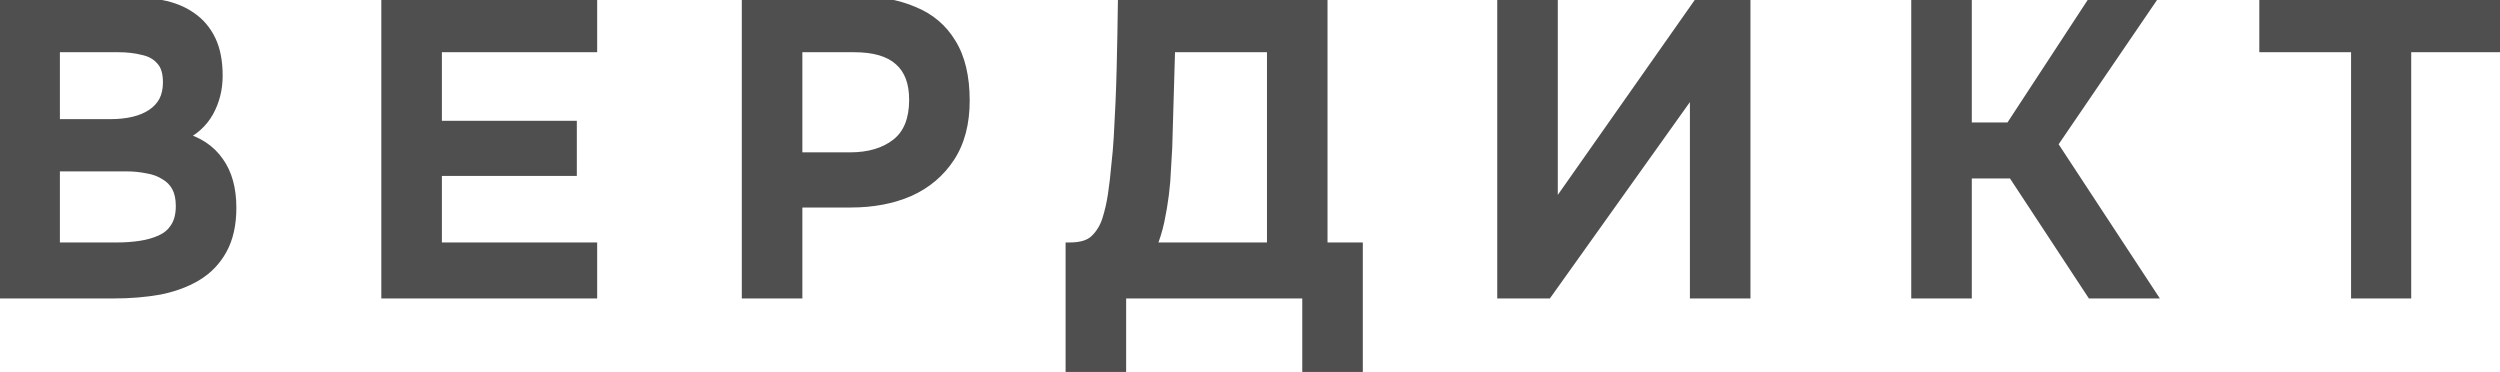
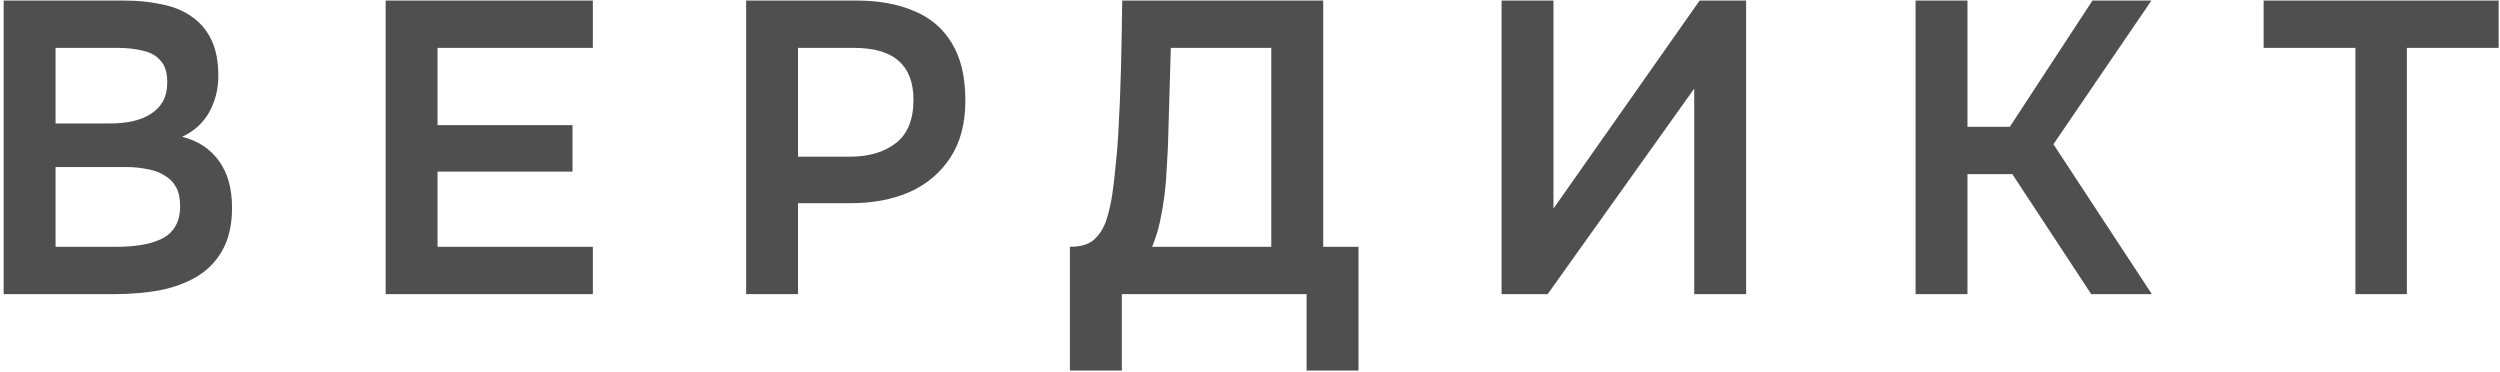
<svg xmlns="http://www.w3.org/2000/svg" width="578" height="86" viewBox="0 0 578 86" fill="none">
  <g filter="url(#filter0_b_1_2)">
    <mask id="path-1-outside-1_1_2" maskUnits="userSpaceOnUse" x="-1" y="-1" width="580" height="88" fill="black">
-       <rect fill="white" x="-1" y="-1" width="580" height="88" />
-       <path d="M0.847 68V0.128H28.687C31.823 0.128 34.703 0.416 37.327 0.992C40.015 1.504 42.319 2.432 44.239 3.776C46.223 5.12 47.759 6.912 48.847 9.152C49.935 11.392 50.479 14.176 50.479 17.504C50.479 20.576 49.775 23.392 48.367 25.952C46.959 28.448 44.879 30.336 42.127 31.616C45.839 32.576 48.687 34.464 50.671 37.28C52.655 40.032 53.647 43.616 53.647 48.032C53.647 51.936 52.911 55.2 51.439 57.824C50.031 60.384 48.047 62.432 45.487 63.968C42.991 65.44 40.111 66.496 36.847 67.136C33.583 67.712 30.127 68 26.479 68H0.847ZM12.847 57.056H27.151C28.943 57.056 30.703 56.928 32.431 56.672C34.159 56.416 35.727 55.968 37.135 55.328C38.543 54.688 39.631 53.76 40.399 52.544C41.231 51.264 41.647 49.632 41.647 47.648C41.647 45.856 41.327 44.384 40.687 43.232C40.047 42.08 39.151 41.184 37.999 40.544C36.911 39.84 35.599 39.36 34.063 39.104C32.527 38.784 30.927 38.624 29.263 38.624H12.847V57.056ZM12.847 28.544H25.519C27.503 28.544 29.295 28.352 30.895 27.968C32.495 27.584 33.871 27.008 35.023 26.24C36.175 25.472 37.071 24.512 37.711 23.36C38.351 22.144 38.671 20.704 38.671 19.04C38.671 16.8 38.159 15.136 37.135 14.048C36.175 12.896 34.831 12.128 33.103 11.744C31.375 11.296 29.455 11.072 27.343 11.072H12.847V28.544ZM89.162 68V0.128H137.066V11.072H101.162V28.928H132.362V39.68H101.162V57.056H137.066V68H89.162ZM172.506 68V0.128H198.042C203.162 0.128 207.578 0.928 211.29 2.528C215.066 4.064 217.978 6.528 220.026 9.92C222.138 13.312 223.194 17.76 223.194 23.264C223.194 28.512 222.042 32.896 219.738 36.416C217.434 39.936 214.298 42.592 210.33 44.384C206.362 46.112 201.818 46.976 196.698 46.976H184.506V68H172.506ZM184.506 36.224H196.506C200.922 36.224 204.474 35.168 207.162 33.056C209.85 30.944 211.194 27.616 211.194 23.072C211.194 19.104 210.074 16.128 207.834 14.144C205.594 12.096 202.138 11.072 197.466 11.072H184.506V36.224ZM247.364 85.664V57.056C249.924 57.056 251.812 56.48 253.028 55.328C254.308 54.112 255.236 52.608 255.812 50.816C256.388 49.024 256.836 47.072 257.156 44.96C257.476 42.784 257.732 40.576 257.924 38.336C258.18 36.096 258.372 33.888 258.5 31.712C258.82 26.272 259.044 20.96 259.172 15.776C259.3 10.528 259.396 5.312 259.46 0.128H305.924V57.056H314.084V85.664H302.084V68H259.364V85.664H247.364ZM266.372 57.056H293.924V11.072H270.692L270.02 34.112C269.956 35.52 269.86 37.184 269.732 39.104C269.668 40.96 269.508 42.912 269.252 44.96C268.996 47.008 268.644 49.088 268.196 51.2C267.748 53.248 267.14 55.2 266.372 57.056ZM347.162 68V0.128H359.162V48.224L392.954 0.128H403.706V68H391.706V20.48L357.818 68H347.162ZM442.881 68V0.128H454.881V29.312H464.673L483.777 0.128H497.409L474.753 33.344L497.505 68H483.489L465.249 40.256H454.881V68H442.881ZM544.567 68V11.072H523.351V0.128H577.687V11.072H556.471V68H544.567Z" />
-     </mask>
+       </mask>
    <path d="M0.847 68V0.128H28.687C31.823 0.128 34.703 0.416 37.327 0.992C40.015 1.504 42.319 2.432 44.239 3.776C46.223 5.12 47.759 6.912 48.847 9.152C49.935 11.392 50.479 14.176 50.479 17.504C50.479 20.576 49.775 23.392 48.367 25.952C46.959 28.448 44.879 30.336 42.127 31.616C45.839 32.576 48.687 34.464 50.671 37.28C52.655 40.032 53.647 43.616 53.647 48.032C53.647 51.936 52.911 55.2 51.439 57.824C50.031 60.384 48.047 62.432 45.487 63.968C42.991 65.44 40.111 66.496 36.847 67.136C33.583 67.712 30.127 68 26.479 68H0.847ZM12.847 57.056H27.151C28.943 57.056 30.703 56.928 32.431 56.672C34.159 56.416 35.727 55.968 37.135 55.328C38.543 54.688 39.631 53.76 40.399 52.544C41.231 51.264 41.647 49.632 41.647 47.648C41.647 45.856 41.327 44.384 40.687 43.232C40.047 42.08 39.151 41.184 37.999 40.544C36.911 39.84 35.599 39.36 34.063 39.104C32.527 38.784 30.927 38.624 29.263 38.624H12.847V57.056ZM12.847 28.544H25.519C27.503 28.544 29.295 28.352 30.895 27.968C32.495 27.584 33.871 27.008 35.023 26.24C36.175 25.472 37.071 24.512 37.711 23.36C38.351 22.144 38.671 20.704 38.671 19.04C38.671 16.8 38.159 15.136 37.135 14.048C36.175 12.896 34.831 12.128 33.103 11.744C31.375 11.296 29.455 11.072 27.343 11.072H12.847V28.544ZM89.162 68V0.128H137.066V11.072H101.162V28.928H132.362V39.68H101.162V57.056H137.066V68H89.162ZM172.506 68V0.128H198.042C203.162 0.128 207.578 0.928 211.29 2.528C215.066 4.064 217.978 6.528 220.026 9.92C222.138 13.312 223.194 17.76 223.194 23.264C223.194 28.512 222.042 32.896 219.738 36.416C217.434 39.936 214.298 42.592 210.33 44.384C206.362 46.112 201.818 46.976 196.698 46.976H184.506V68H172.506ZM184.506 36.224H196.506C200.922 36.224 204.474 35.168 207.162 33.056C209.85 30.944 211.194 27.616 211.194 23.072C211.194 19.104 210.074 16.128 207.834 14.144C205.594 12.096 202.138 11.072 197.466 11.072H184.506V36.224ZM247.364 85.664V57.056C249.924 57.056 251.812 56.48 253.028 55.328C254.308 54.112 255.236 52.608 255.812 50.816C256.388 49.024 256.836 47.072 257.156 44.96C257.476 42.784 257.732 40.576 257.924 38.336C258.18 36.096 258.372 33.888 258.5 31.712C258.82 26.272 259.044 20.96 259.172 15.776C259.3 10.528 259.396 5.312 259.46 0.128H305.924V57.056H314.084V85.664H302.084V68H259.364V85.664H247.364ZM266.372 57.056H293.924V11.072H270.692L270.02 34.112C269.956 35.52 269.86 37.184 269.732 39.104C269.668 40.96 269.508 42.912 269.252 44.96C268.996 47.008 268.644 49.088 268.196 51.2C267.748 53.248 267.14 55.2 266.372 57.056ZM347.162 68V0.128H359.162V48.224L392.954 0.128H403.706V68H391.706V20.48L357.818 68H347.162ZM442.881 68V0.128H454.881V29.312H464.673L483.777 0.128H497.409L474.753 33.344L497.505 68H483.489L465.249 40.256H454.881V68H442.881ZM544.567 68V11.072H523.351V0.128H577.687V11.072H556.471V68H544.567Z" fill="#4F4F50" />
-     <path d="M0.847 68H-0.153V69H0.847V68ZM0.847 0.128V-0.872H-0.153V0.128H0.847ZM37.327 0.992L37.113 1.969L37.127 1.972L37.14 1.974L37.327 0.992ZM44.239 3.776L43.666 4.595L43.672 4.6L43.678 4.604L44.239 3.776ZM48.847 9.152L47.948 9.589L47.948 9.589L48.847 9.152ZM48.367 25.952L49.238 26.443L49.244 26.434L48.367 25.952ZM42.127 31.616L41.706 30.709L39.176 31.886L41.877 32.584L42.127 31.616ZM50.671 37.28L49.854 37.856L49.86 37.865L50.671 37.28ZM51.439 57.824L50.567 57.335L50.563 57.342L51.439 57.824ZM45.487 63.968L45.995 64.829L46.002 64.826L45.487 63.968ZM36.847 67.136L37.021 68.121L37.031 68.119L37.04 68.117L36.847 67.136ZM12.847 57.056H11.847V58.056H12.847V57.056ZM32.431 56.672L32.285 55.683L32.285 55.683L32.431 56.672ZM37.135 55.328L37.549 56.238L37.549 56.238L37.135 55.328ZM40.399 52.544L39.561 51.999L39.554 52.01L40.399 52.544ZM40.687 43.232L41.562 42.746L41.562 42.746L40.687 43.232ZM37.999 40.544L37.456 41.384L37.484 41.402L37.514 41.418L37.999 40.544ZM34.063 39.104L33.859 40.083L33.879 40.087L33.899 40.09L34.063 39.104ZM12.847 38.624V37.624H11.847V38.624H12.847ZM12.847 28.544H11.847V29.544H12.847V28.544ZM30.895 27.968L30.662 26.996L30.662 26.996L30.895 27.968ZM35.023 26.24L34.469 25.408L34.469 25.408L35.023 26.24ZM37.711 23.36L38.586 23.846L38.591 23.836L38.596 23.826L37.711 23.36ZM37.135 14.048L36.367 14.688L36.386 14.711L36.407 14.733L37.135 14.048ZM33.103 11.744L32.852 12.712L32.869 12.716L32.886 12.72L33.103 11.744ZM12.847 11.072V10.072H11.847V11.072H12.847ZM1.847 68V0.128H-0.153V68H1.847ZM0.847 1.128H28.687V-0.872H0.847V1.128ZM28.687 1.128C31.763 1.128 34.57 1.411 37.113 1.969L37.542 0.015C34.837 -0.579 31.884 -0.872 28.687 -0.872V1.128ZM37.14 1.974C39.712 2.464 41.88 3.345 43.666 4.595L44.813 2.957C42.759 1.519 40.318 0.544 37.514 0.01L37.14 1.974ZM43.678 4.604C45.511 5.846 46.933 7.5 47.948 9.589L49.747 8.715C48.585 6.324 46.935 4.394 44.8 2.948L43.678 4.604ZM47.948 9.589C48.951 11.655 49.479 14.279 49.479 17.504H51.479C51.479 14.073 50.919 11.129 49.747 8.715L47.948 9.589ZM49.479 17.504C49.479 20.416 48.814 23.065 47.491 25.47L49.244 26.434C50.737 23.719 51.479 20.735 51.479 17.504H49.479ZM47.496 25.461C46.197 27.764 44.28 29.512 41.706 30.709L42.549 32.523C45.479 31.16 47.721 29.132 49.238 26.443L47.496 25.461ZM41.877 32.584C45.387 33.492 48.022 35.256 49.854 37.856L51.489 36.704C49.353 33.672 46.292 31.66 42.378 30.648L41.877 32.584ZM49.86 37.865C51.689 40.402 52.647 43.763 52.647 48.032H54.647C54.647 43.469 53.622 39.662 51.483 36.695L49.86 37.865ZM52.647 48.032C52.647 51.814 51.934 54.898 50.567 57.335L52.312 58.313C53.889 55.502 54.647 52.058 54.647 48.032H52.647ZM50.563 57.342C49.242 59.744 47.385 61.663 44.973 63.111L46.002 64.826C48.71 63.201 50.82 61.024 52.316 58.306L50.563 57.342ZM44.979 63.107C42.594 64.513 39.824 65.533 36.655 66.155L37.04 68.117C40.399 67.459 43.389 66.367 45.995 64.829L44.979 63.107ZM36.674 66.151C33.472 66.716 30.075 67 26.479 67V69C30.18 69 33.694 68.708 37.021 68.121L36.674 66.151ZM26.479 67H0.847V69H26.479V67ZM12.847 58.056H27.151V56.056H12.847V58.056ZM27.151 58.056C28.991 58.056 30.8 57.925 32.578 57.661L32.285 55.683C30.607 55.931 28.896 56.056 27.151 56.056V58.056ZM32.578 57.661C34.386 57.393 36.046 56.922 37.549 56.238L36.722 54.418C35.409 55.014 33.932 55.439 32.285 55.683L32.578 57.661ZM37.549 56.238C39.121 55.524 40.365 54.471 41.245 53.078L39.554 52.01C38.898 53.049 37.966 53.852 36.722 54.418L37.549 56.238ZM41.238 53.089C42.203 51.605 42.647 49.768 42.647 47.648H40.647C40.647 49.496 40.26 50.923 39.561 51.999L41.238 53.089ZM42.647 47.648C42.647 45.745 42.309 44.091 41.562 42.746L39.813 43.718C40.346 44.677 40.647 45.967 40.647 47.648H42.647ZM41.562 42.746C40.831 41.431 39.8 40.401 38.485 39.67L37.514 41.418C38.502 41.968 39.264 42.729 39.813 43.718L41.562 42.746ZM38.543 39.704C37.319 38.913 35.872 38.392 34.228 38.118L33.899 40.09C35.327 40.328 36.504 40.767 37.456 41.384L38.543 39.704ZM34.267 38.125C32.66 37.79 30.992 37.624 29.263 37.624V39.624C30.863 39.624 32.394 39.778 33.859 40.083L34.267 38.125ZM29.263 37.624H12.847V39.624H29.263V37.624ZM11.847 38.624V57.056H13.847V38.624H11.847ZM12.847 29.544H25.519V27.544H12.847V29.544ZM25.519 29.544C27.567 29.544 29.439 29.346 31.129 28.94L30.662 26.996C29.152 27.358 27.44 27.544 25.519 27.544V29.544ZM31.129 28.94C32.822 28.534 34.312 27.916 35.578 27.072L34.469 25.408C33.431 26.1 32.169 26.634 30.662 26.996L31.129 28.94ZM35.578 27.072C36.856 26.22 37.864 25.144 38.586 23.846L36.837 22.874C36.279 23.88 35.495 24.724 34.469 25.408L35.578 27.072ZM38.596 23.826C39.326 22.439 39.671 20.832 39.671 19.04H37.671C37.671 20.576 37.377 21.849 36.827 22.894L38.596 23.826ZM39.671 19.04C39.671 16.67 39.132 14.71 37.864 13.363L36.407 14.733C37.187 15.562 37.671 16.93 37.671 19.04H39.671ZM37.904 13.408C36.778 12.057 35.224 11.191 33.32 10.768L32.886 12.72C34.439 13.065 35.573 13.735 36.367 14.688L37.904 13.408ZM33.354 10.776C31.531 10.303 29.525 10.072 27.343 10.072V12.072C29.386 12.072 31.22 12.289 32.852 12.712L33.354 10.776ZM27.343 10.072H12.847V12.072H27.343V10.072ZM11.847 11.072V28.544H13.847V11.072H11.847ZM89.162 68H88.162V69H89.162V68ZM89.162 0.128V-0.872H88.162V0.128H89.162ZM137.066 0.128H138.066V-0.872H137.066V0.128ZM137.066 11.072V12.072H138.066V11.072H137.066ZM101.162 11.072V10.072H100.162V11.072H101.162ZM101.162 28.928H100.162V29.928H101.162V28.928ZM132.362 28.928H133.362V27.928H132.362V28.928ZM132.362 39.68V40.68H133.362V39.68H132.362ZM101.162 39.68V38.68H100.162V39.68H101.162ZM101.162 57.056H100.162V58.056H101.162V57.056ZM137.066 57.056H138.066V56.056H137.066V57.056ZM137.066 68V69H138.066V68H137.066ZM90.162 68V0.128H88.162V68H90.162ZM89.162 1.128H137.066V-0.872H89.162V1.128ZM136.066 0.128V11.072H138.066V0.128H136.066ZM137.066 10.072H101.162V12.072H137.066V10.072ZM100.162 11.072V28.928H102.162V11.072H100.162ZM101.162 29.928H132.362V27.928H101.162V29.928ZM131.362 28.928V39.68H133.362V28.928H131.362ZM132.362 38.68H101.162V40.68H132.362V38.68ZM100.162 39.68V57.056H102.162V39.68H100.162ZM101.162 58.056H137.066V56.056H101.162V58.056ZM136.066 57.056V68H138.066V57.056H136.066ZM137.066 67H89.162V69H137.066V67ZM172.506 68H171.506V69H172.506V68ZM172.506 0.128V-0.872H171.506V0.128H172.506ZM211.29 2.528L210.894 3.446L210.904 3.45L210.913 3.454L211.29 2.528ZM220.026 9.92L219.17 10.437L219.177 10.449L220.026 9.92ZM219.738 36.416L218.901 35.868L218.901 35.868L219.738 36.416ZM210.33 44.384L210.729 45.301L210.741 45.295L210.33 44.384ZM184.506 46.976V45.976H183.506V46.976H184.506ZM184.506 68V69H185.506V68H184.506ZM184.506 36.224H183.506V37.224H184.506V36.224ZM207.834 14.144L207.159 14.882L207.165 14.887L207.171 14.893L207.834 14.144ZM184.506 11.072V10.072H183.506V11.072H184.506ZM173.506 68V0.128H171.506V68H173.506ZM172.506 1.128H198.042V-0.872H172.506V1.128ZM198.042 1.128C203.061 1.128 207.336 1.913 210.894 3.446L211.686 1.61C207.82 -0.057 203.263 -0.872 198.042 -0.872V1.128ZM210.913 3.454C214.496 4.912 217.237 7.235 219.17 10.437L220.882 9.403C218.719 5.821 215.636 3.216 211.667 1.602L210.913 3.454ZM219.177 10.449C221.16 13.633 222.194 17.879 222.194 23.264H224.194C224.194 17.641 223.116 12.991 220.875 9.391L219.177 10.449ZM222.194 23.264C222.194 28.366 221.075 32.547 218.901 35.868L220.575 36.964C223.009 33.245 224.194 28.658 224.194 23.264H222.194ZM218.901 35.868C216.705 39.223 213.719 41.756 209.918 43.473L210.741 45.295C214.877 43.428 218.163 40.649 220.575 36.964L218.901 35.868ZM209.931 43.467C206.109 45.131 201.705 45.976 196.698 45.976V47.976C201.93 47.976 206.614 47.093 210.729 45.301L209.931 43.467ZM196.698 45.976H184.506V47.976H196.698V45.976ZM183.506 46.976V68H185.506V46.976H183.506ZM184.506 67H172.506V69H184.506V67ZM184.506 37.224H196.506V35.224H184.506V37.224ZM196.506 37.224C201.08 37.224 204.87 36.129 207.78 33.842L206.544 32.27C204.078 34.207 200.764 35.224 196.506 35.224V37.224ZM207.78 33.842C210.783 31.482 212.194 27.814 212.194 23.072H210.194C210.194 27.418 208.917 30.406 206.544 32.27L207.78 33.842ZM212.194 23.072C212.194 18.916 211.015 15.626 208.497 13.395L207.171 14.893C209.132 16.63 210.194 19.292 210.194 23.072H212.194ZM208.509 13.406C206.007 11.118 202.258 10.072 197.466 10.072V12.072C202.018 12.072 205.181 13.073 207.159 14.882L208.509 13.406ZM197.466 10.072H184.506V12.072H197.466V10.072ZM183.506 11.072V36.224H185.506V11.072H183.506ZM247.364 85.664H246.364V86.664H247.364V85.664ZM247.364 57.056V56.056H246.364V57.056H247.364ZM253.028 55.328L253.716 56.054L253.717 56.053L253.028 55.328ZM255.812 50.816L254.86 50.51L254.86 50.51L255.812 50.816ZM257.156 44.96L258.145 45.11L258.145 45.105L257.156 44.96ZM257.924 38.336L256.931 38.222L256.929 38.236L256.928 38.251L257.924 38.336ZM258.5 31.712L257.502 31.653L257.502 31.653L258.5 31.712ZM259.172 15.776L260.172 15.801L260.172 15.8L259.172 15.776ZM259.46 0.128V-0.872H258.472L258.46 0.116L259.46 0.128ZM305.924 0.128H306.924V-0.872H305.924V0.128ZM305.924 57.056H304.924V58.056H305.924V57.056ZM314.084 57.056H315.084V56.056H314.084V57.056ZM314.084 85.664V86.664H315.084V85.664H314.084ZM302.084 85.664H301.084V86.664H302.084V85.664ZM302.084 68H303.084V67H302.084V68ZM259.364 68V67H258.364V68H259.364ZM259.364 85.664V86.664H260.364V85.664H259.364ZM266.372 57.056L265.448 56.674L264.876 58.056H266.372V57.056ZM293.924 57.056V58.056H294.924V57.056H293.924ZM293.924 11.072H294.924V10.072H293.924V11.072ZM270.692 11.072V10.072H269.721L269.693 11.043L270.692 11.072ZM270.02 34.112L271.019 34.157L271.019 34.149L271.02 34.141L270.02 34.112ZM269.732 39.104L268.734 39.038L268.733 39.053L268.733 39.069L269.732 39.104ZM269.252 44.96L270.244 45.084L270.244 45.084L269.252 44.96ZM268.196 51.2L269.173 51.414L269.174 51.407L268.196 51.2ZM248.364 85.664V57.056H246.364V85.664H248.364ZM247.364 58.056C250.048 58.056 252.237 57.455 253.716 56.054L252.34 54.602C251.388 55.505 249.8 56.056 247.364 56.056V58.056ZM253.717 56.053C255.126 54.714 256.14 53.063 256.764 51.122L254.86 50.51C254.332 52.153 253.49 53.51 252.339 54.603L253.717 56.053ZM256.764 51.122C257.359 49.273 257.818 47.268 258.145 45.11L256.167 44.81C255.854 46.876 255.418 48.775 254.86 50.51L256.764 51.122ZM258.145 45.105C258.468 42.909 258.727 40.681 258.92 38.421L256.928 38.251C256.737 40.471 256.484 42.659 256.167 44.815L258.145 45.105ZM258.918 38.45C259.176 36.192 259.369 33.966 259.498 31.771L257.502 31.653C257.375 33.81 257.185 36 256.931 38.222L258.918 38.45ZM259.498 31.771C259.819 26.32 260.044 20.997 260.172 15.801L258.172 15.751C258.045 20.923 257.821 26.224 257.502 31.653L259.498 31.771ZM260.172 15.8C260.3 10.548 260.396 5.328 260.46 0.14L258.46 0.116C258.396 5.296 258.3 10.508 258.172 15.752L260.172 15.8ZM259.46 1.128H305.924V-0.872H259.46V1.128ZM304.924 0.128V57.056H306.924V0.128H304.924ZM305.924 58.056H314.084V56.056H305.924V58.056ZM313.084 57.056V85.664H315.084V57.056H313.084ZM314.084 84.664H302.084V86.664H314.084V84.664ZM303.084 85.664V68H301.084V85.664H303.084ZM302.084 67H259.364V69H302.084V67ZM258.364 68V85.664H260.364V68H258.364ZM259.364 84.664H247.364V86.664H259.364V84.664ZM266.372 58.056H293.924V56.056H266.372V58.056ZM294.924 57.056V11.072H292.924V57.056H294.924ZM293.924 10.072H270.692V12.072H293.924V10.072ZM269.693 11.043L269.021 34.083L271.02 34.141L271.692 11.101L269.693 11.043ZM269.021 34.067C268.958 35.465 268.862 37.122 268.734 39.038L270.73 39.17C270.858 37.246 270.955 35.575 271.019 34.157L269.021 34.067ZM268.733 39.069C268.67 40.892 268.513 42.815 268.26 44.836L270.244 45.084C270.504 43.01 270.666 41.028 270.732 39.139L268.733 39.069ZM268.26 44.836C268.008 46.855 267.66 48.907 267.218 50.992L269.174 51.407C269.628 49.269 269.985 47.161 270.244 45.084L268.26 44.836ZM267.219 50.986C266.783 52.979 266.193 54.874 265.448 56.674L267.296 57.438C268.088 55.526 268.713 53.517 269.173 51.414L267.219 50.986ZM347.162 68H346.162V69H347.162V68ZM347.162 0.128V-0.872H346.162V0.128H347.162ZM359.162 0.128H360.162V-0.872H359.162V0.128ZM359.162 48.224H358.162V51.387L359.98 48.799L359.162 48.224ZM392.954 0.128V-0.872H392.435L392.136 -0.447L392.954 0.128ZM403.706 0.128H404.706V-0.872H403.706V0.128ZM403.706 68V69H404.706V68H403.706ZM391.706 68H390.706V69H391.706V68ZM391.706 20.48H392.706V17.355L390.892 19.899L391.706 20.48ZM357.818 68V69H358.333L358.632 68.581L357.818 68ZM348.162 68V0.128H346.162V68H348.162ZM347.162 1.128H359.162V-0.872H347.162V1.128ZM358.162 0.128V48.224H360.162V0.128H358.162ZM359.98 48.799L393.772 0.703L392.136 -0.447L358.344 47.649L359.98 48.799ZM392.954 1.128H403.706V-0.872H392.954V1.128ZM402.706 0.128V68H404.706V0.128H402.706ZM403.706 67H391.706V69H403.706V67ZM392.706 68V20.48H390.706V68H392.706ZM390.892 19.899L357.004 67.419L358.632 68.581L392.52 21.061L390.892 19.899ZM357.818 67H347.162V69H357.818V67ZM442.881 68H441.881V69H442.881V68ZM442.881 0.128V-0.872H441.881V0.128H442.881ZM454.881 0.128H455.881V-0.872H454.881V0.128ZM454.881 29.312H453.881V30.312H454.881V29.312ZM464.673 29.312V30.312H465.213L465.51 29.86L464.673 29.312ZM483.777 0.128V-0.872H483.236L482.94 -0.42L483.777 0.128ZM497.409 0.128L498.235 0.691L499.301 -0.872H497.409V0.128ZM474.753 33.344L473.927 32.781L473.55 33.333L473.917 33.893L474.753 33.344ZM497.505 68V69H499.358L498.341 67.451L497.505 68ZM483.489 68L482.653 68.549L482.95 69H483.489V68ZM465.249 40.256L466.084 39.707L465.788 39.256H465.249V40.256ZM454.881 40.256V39.256H453.881V40.256H454.881ZM454.881 68V69H455.881V68H454.881ZM443.881 68V0.128H441.881V68H443.881ZM442.881 1.128H454.881V-0.872H442.881V1.128ZM453.881 0.128V29.312H455.881V0.128H453.881ZM454.881 30.312H464.673V28.312H454.881V30.312ZM465.51 29.86L484.614 0.676L482.94 -0.42L463.836 28.764L465.51 29.86ZM483.777 1.128H497.409V-0.872H483.777V1.128ZM496.583 -0.435L473.927 32.781L475.579 33.907L498.235 0.691L496.583 -0.435ZM473.917 33.893L496.669 68.549L498.341 67.451L475.589 32.795L473.917 33.893ZM497.505 67H483.489V69H497.505V67ZM484.324 67.451L466.084 39.707L464.413 40.805L482.653 68.549L484.324 67.451ZM465.249 39.256H454.881V41.256H465.249V39.256ZM453.881 40.256V68H455.881V40.256H453.881ZM454.881 67H442.881V69H454.881V67ZM544.567 68H543.567V69H544.567V68ZM544.567 11.072H545.567V10.072H544.567V11.072ZM523.351 11.072H522.351V12.072H523.351V11.072ZM523.351 0.128V-0.872H522.351V0.128H523.351ZM577.687 0.128H578.687V-0.872H577.687V0.128ZM577.687 11.072V12.072H578.687V11.072H577.687ZM556.471 11.072V10.072H555.471V11.072H556.471ZM556.471 68V69H557.471V68H556.471ZM545.567 68V11.072H543.567V68H545.567ZM544.567 10.072H523.351V12.072H544.567V10.072ZM524.351 11.072V0.128H522.351V11.072H524.351ZM523.351 1.128H577.687V-0.872H523.351V1.128ZM576.687 0.128V11.072H578.687V0.128H576.687ZM577.687 10.072H556.471V12.072H577.687V10.072ZM555.471 11.072V68H557.471V11.072H555.471ZM556.471 67H544.567V69H556.471V67Z" fill="#4F4F50" mask="url(#path-1-outside-1_1_2)" />
  </g>
  <defs>
    <filter id="filter0_b_1_2" x="-3.153" y="-3.872" width="584.839" height="93.536" filterUnits="userSpaceOnUse" color-interpolation-filters="sRGB">
      <feFlood flood-opacity="0" result="BackgroundImageFix" />
      <feGaussianBlur in="BackgroundImageFix" stdDeviation="2" />
      <feComposite in2="SourceAlpha" operator="in" result="effect1_backgroundBlur_1_2" />
      <feBlend mode="normal" in="SourceGraphic" in2="effect1_backgroundBlur_1_2" result="shape" />
    </filter>
  </defs>
</svg>